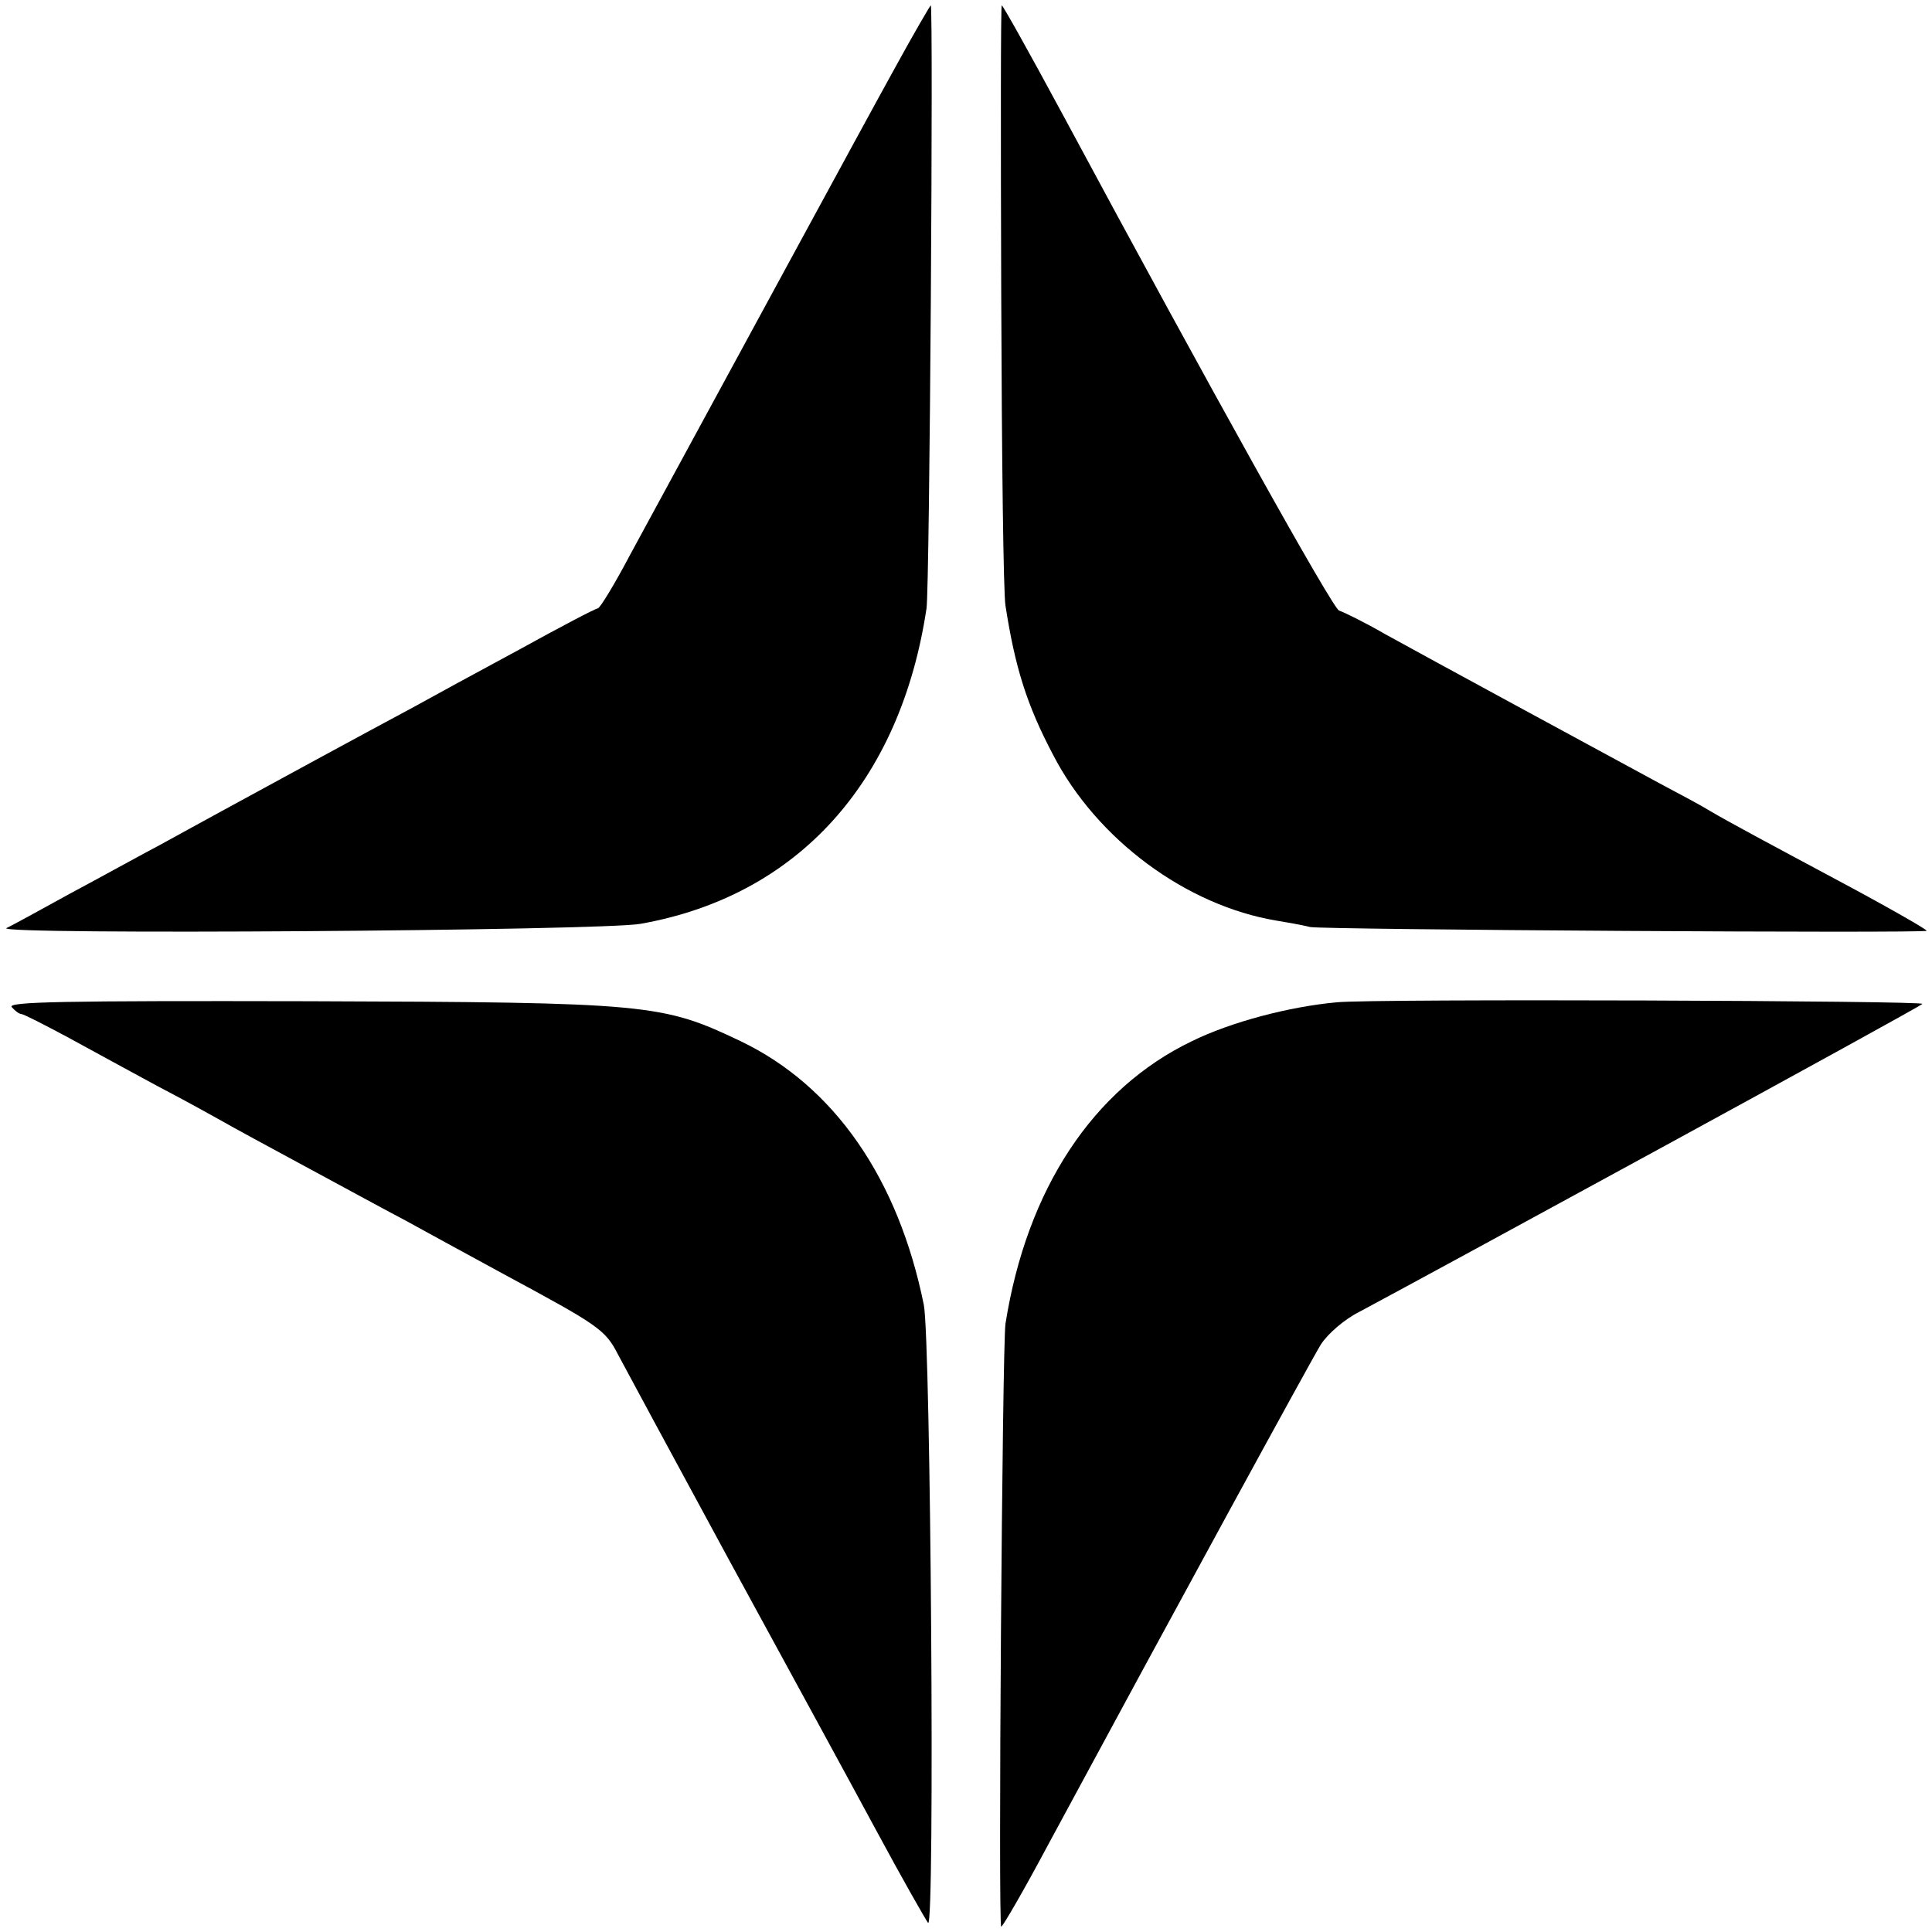
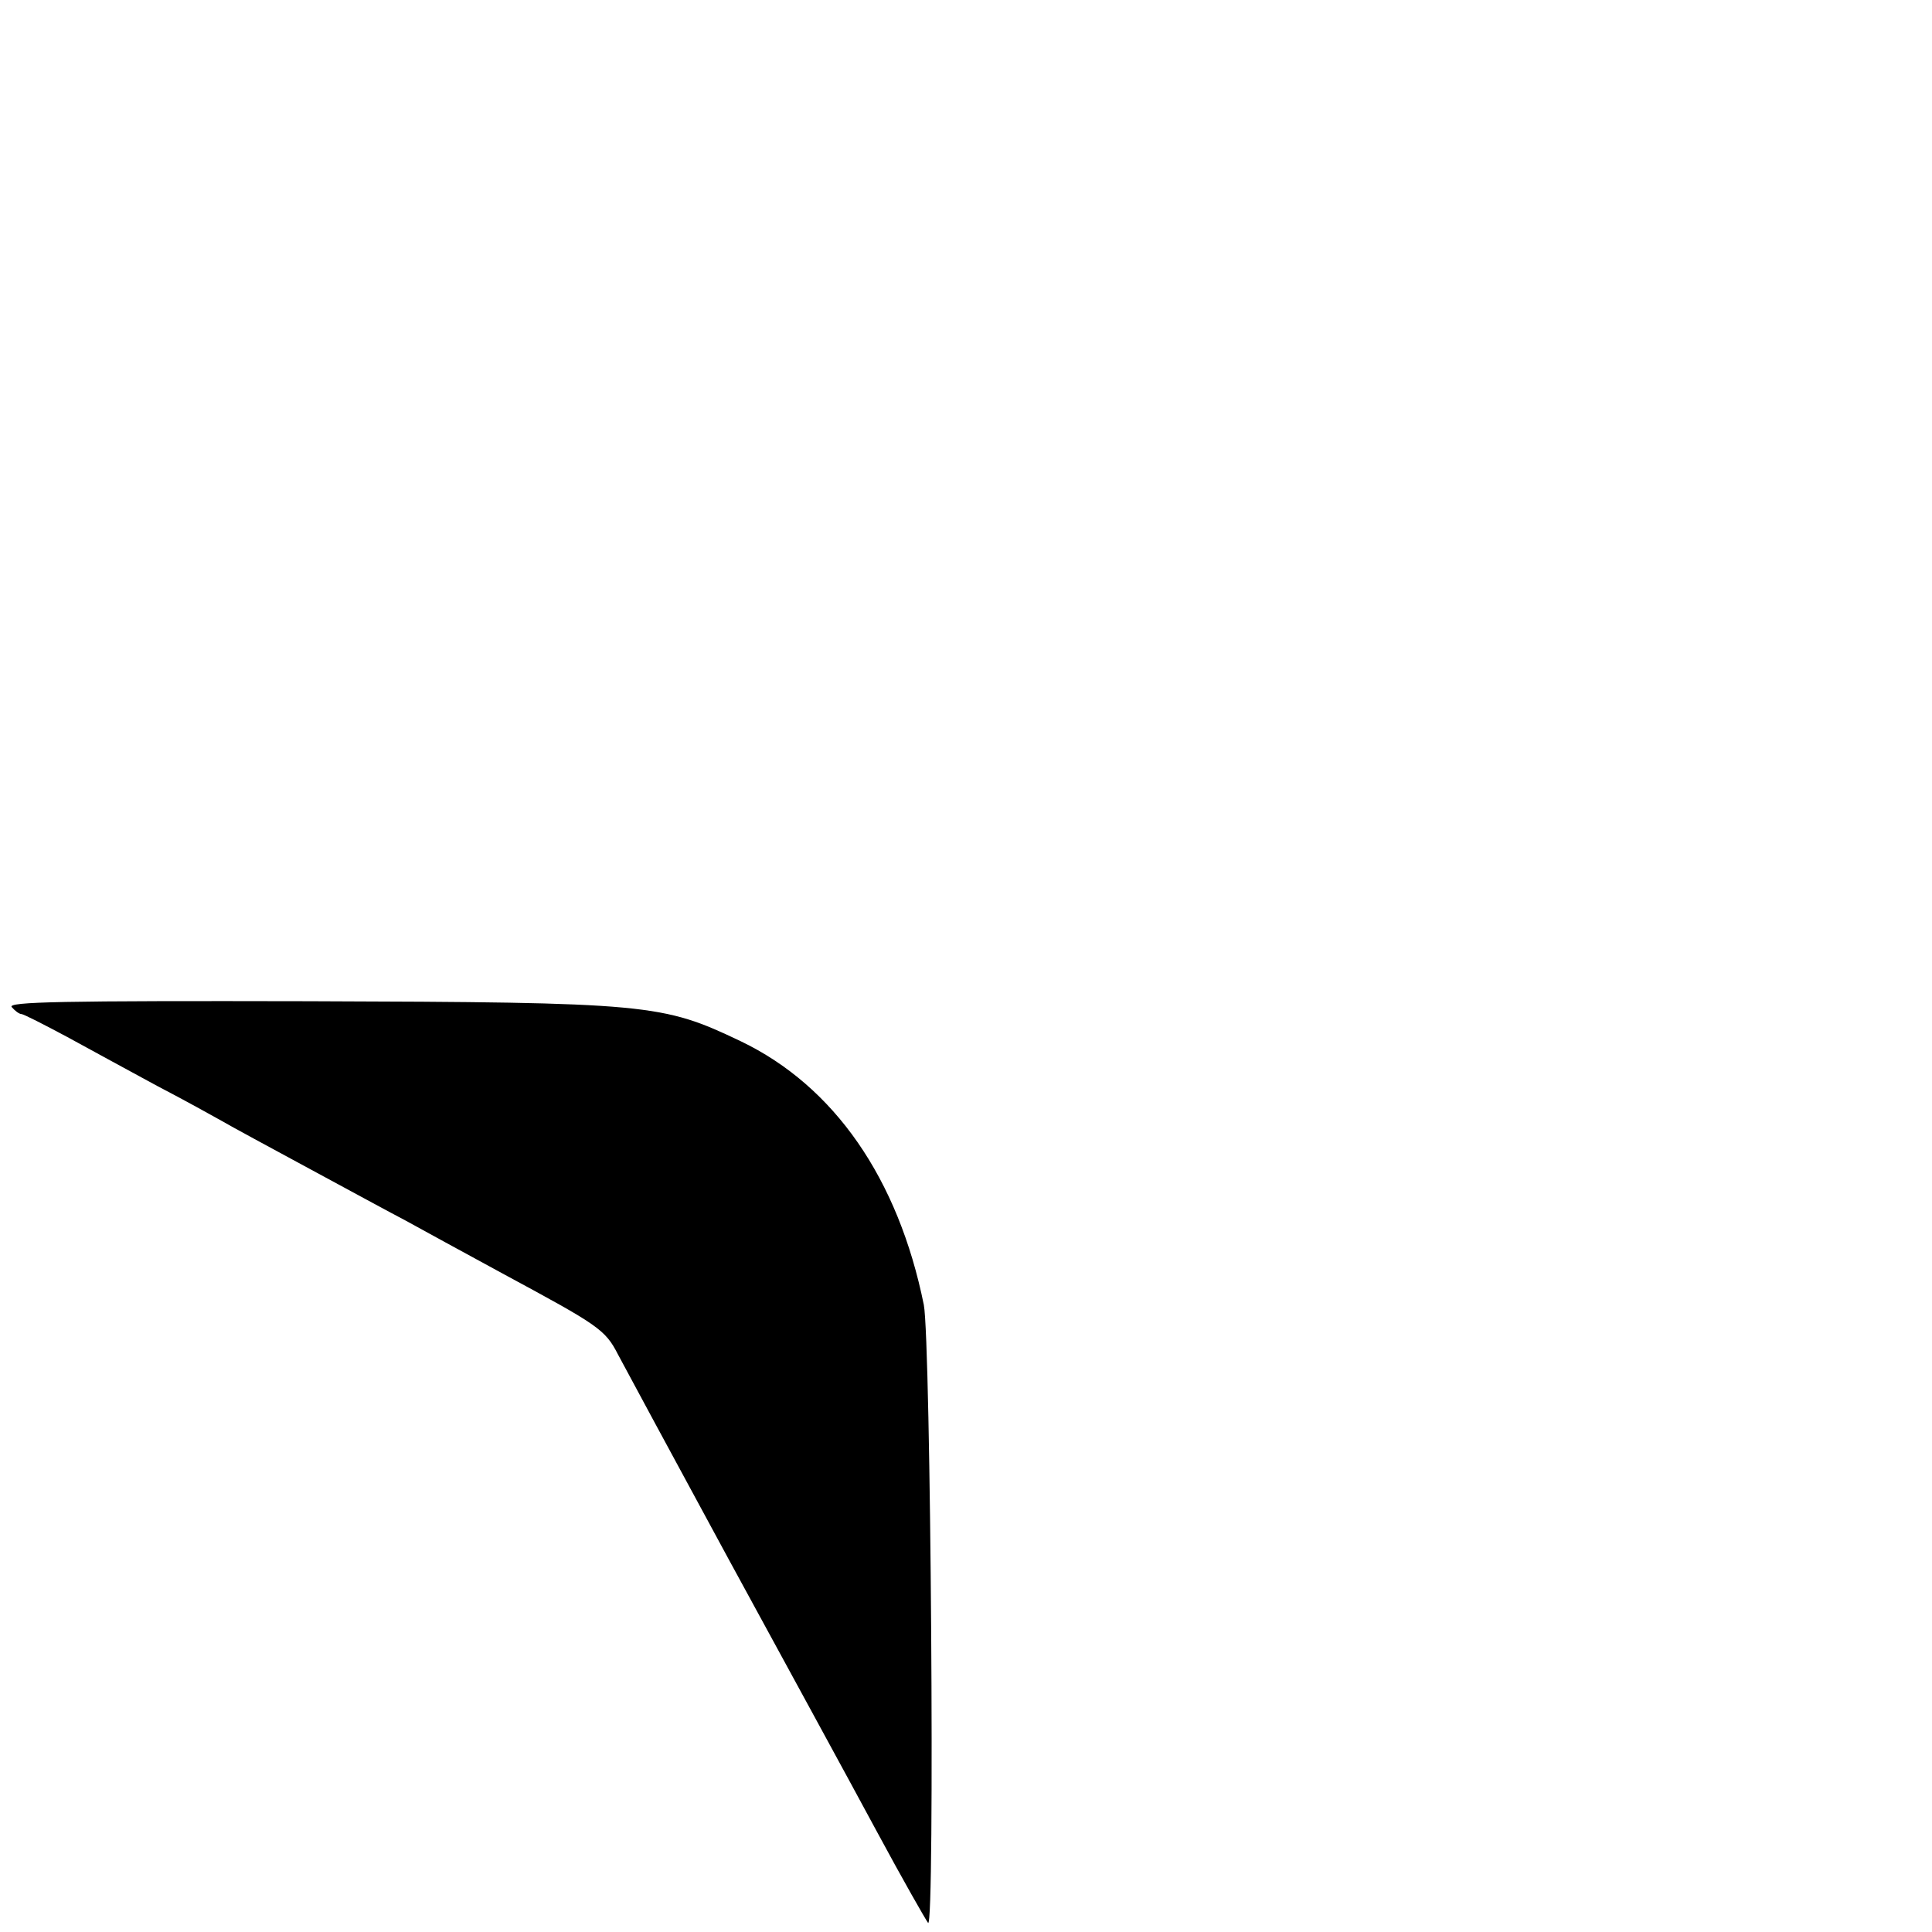
<svg xmlns="http://www.w3.org/2000/svg" version="1.0" width="362pt" height="362pt" viewBox="0 0 362 362" preserveAspectRatio="xMidYMid meet">
  <g transform="translate(0,362) scale(0.1,-0.1)" fill="#000000" stroke="none">
-     <path d="M1677 3493 c-56 -101 -303 -557 -495 -910 -30 -57 -58 -103 -62 -103 -4 0 -69 -34 -145 -76 -76 -41 -168 -91 -204 -111 -75 -40 -281 -152 -356 -193 -27 -15 -79 -43 -115 -63 -36 -19 -112 -61 -170 -92 -58 -32 -111 -61 -118 -64 -23 -13 1116 -5 1188 8 294 52 487 265 536 591 6 40 13 1130 8 1130 -1 0 -32 -53 -67 -117z" />
-     <path d="M1876 3068 c1 -299 4 -561 8 -583 18 -116 40 -186 89 -279 82 -159 250 -283 419 -311 18 -3 47 -8 63 -12 27 -5 1155 -12 1155 -7 0 3 -83 50 -175 99 -114 61 -198 106 -230 125 -16 10 -59 33 -95 52 -109 59 -441 239 -515 280 -38 22 -77 41 -86 44 -12 4 -239 411 -517 928 -68 126 -113 206 -115 206 -2 0 -2 -244 -1 -542z" />
    <path d="M22 1733 c6 -7 14 -13 18 -13 4 0 43 -20 86 -43 44 -24 119 -65 169 -92 50 -26 104 -56 120 -65 17 -10 91 -50 165 -90 74 -40 155 -84 180 -97 25 -14 108 -59 185 -101 176 -95 189 -103 213 -150 11 -21 104 -193 207 -383 103 -189 228 -418 277 -509 49 -91 93 -168 97 -173 13 -13 5 1091 -8 1158 -48 237 -168 410 -343 494 -147 70 -170 73 -810 75 -462 1 -565 -1 -556 -11z" />
-     <path d="M2505 1742 c-89 -8 -199 -37 -272 -73 -185 -89 -309 -277 -349 -529 -6 -38 -14 -1130 -8 -1130 3 0 45 73 86 150 232 430 495 912 513 941 13 20 44 47 72 61 133 71 1049 570 1055 577 7 6 -1028 10 -1097 3z" />
  </g>
</svg>